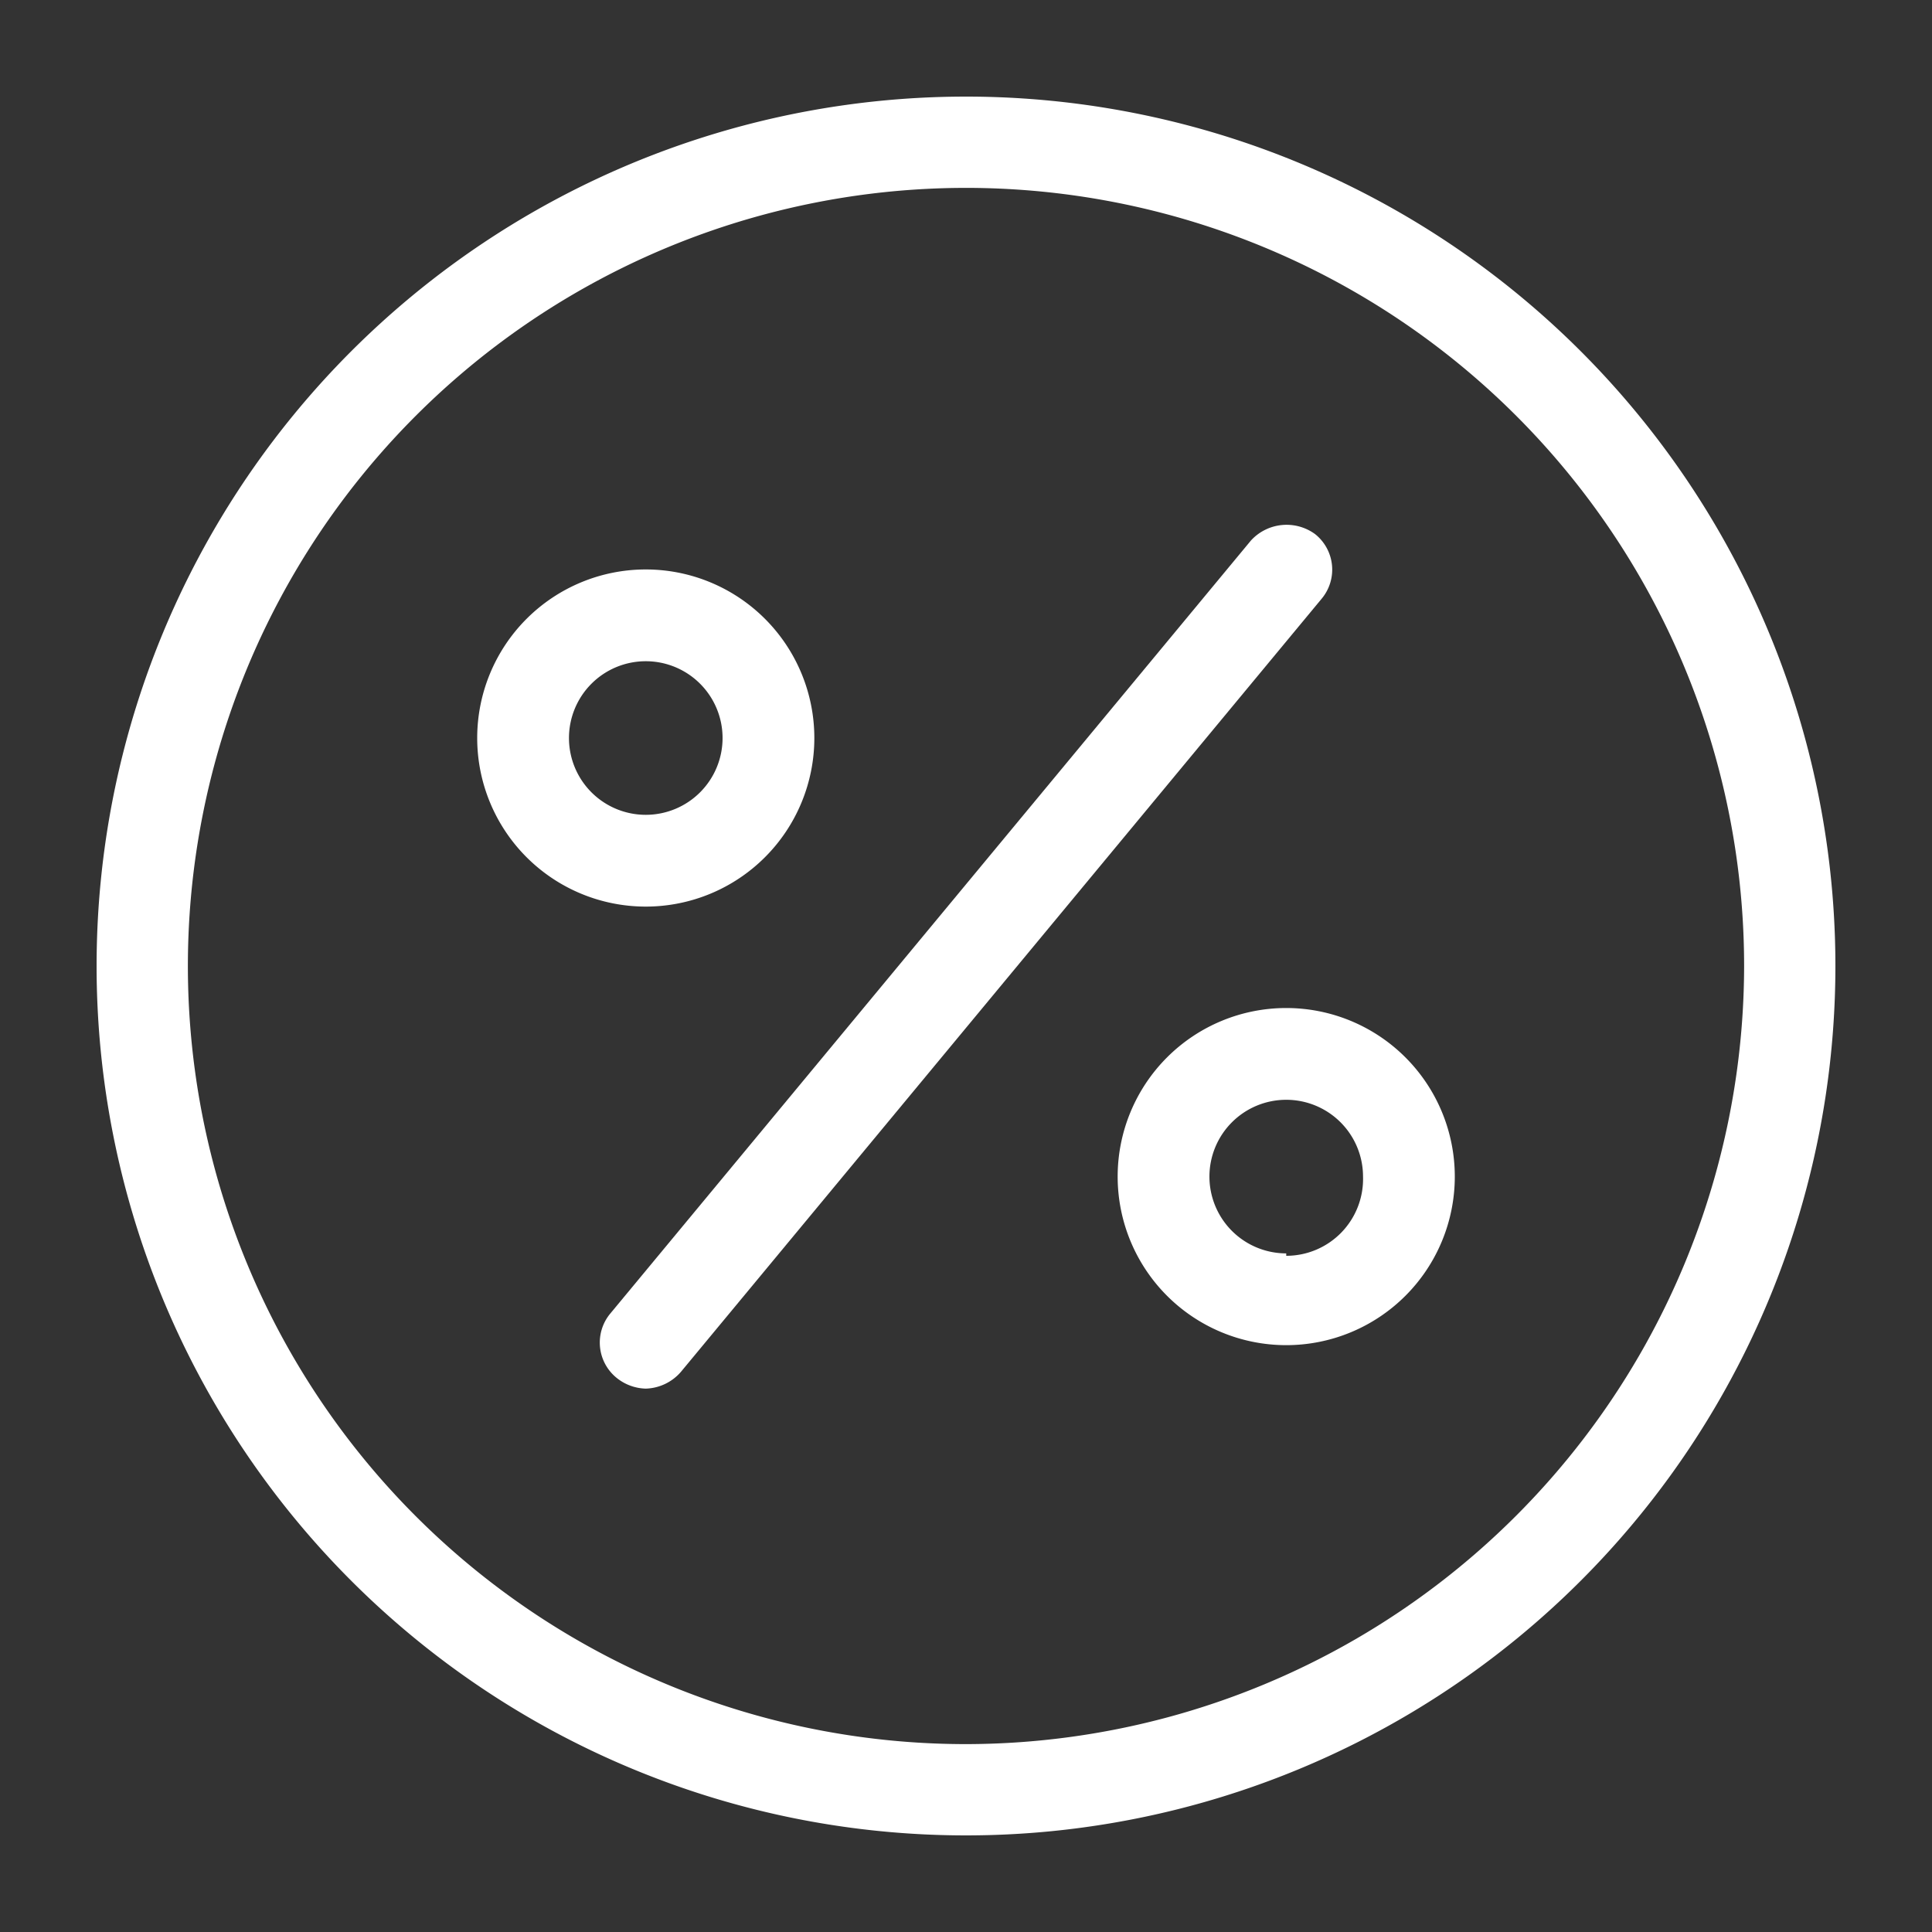
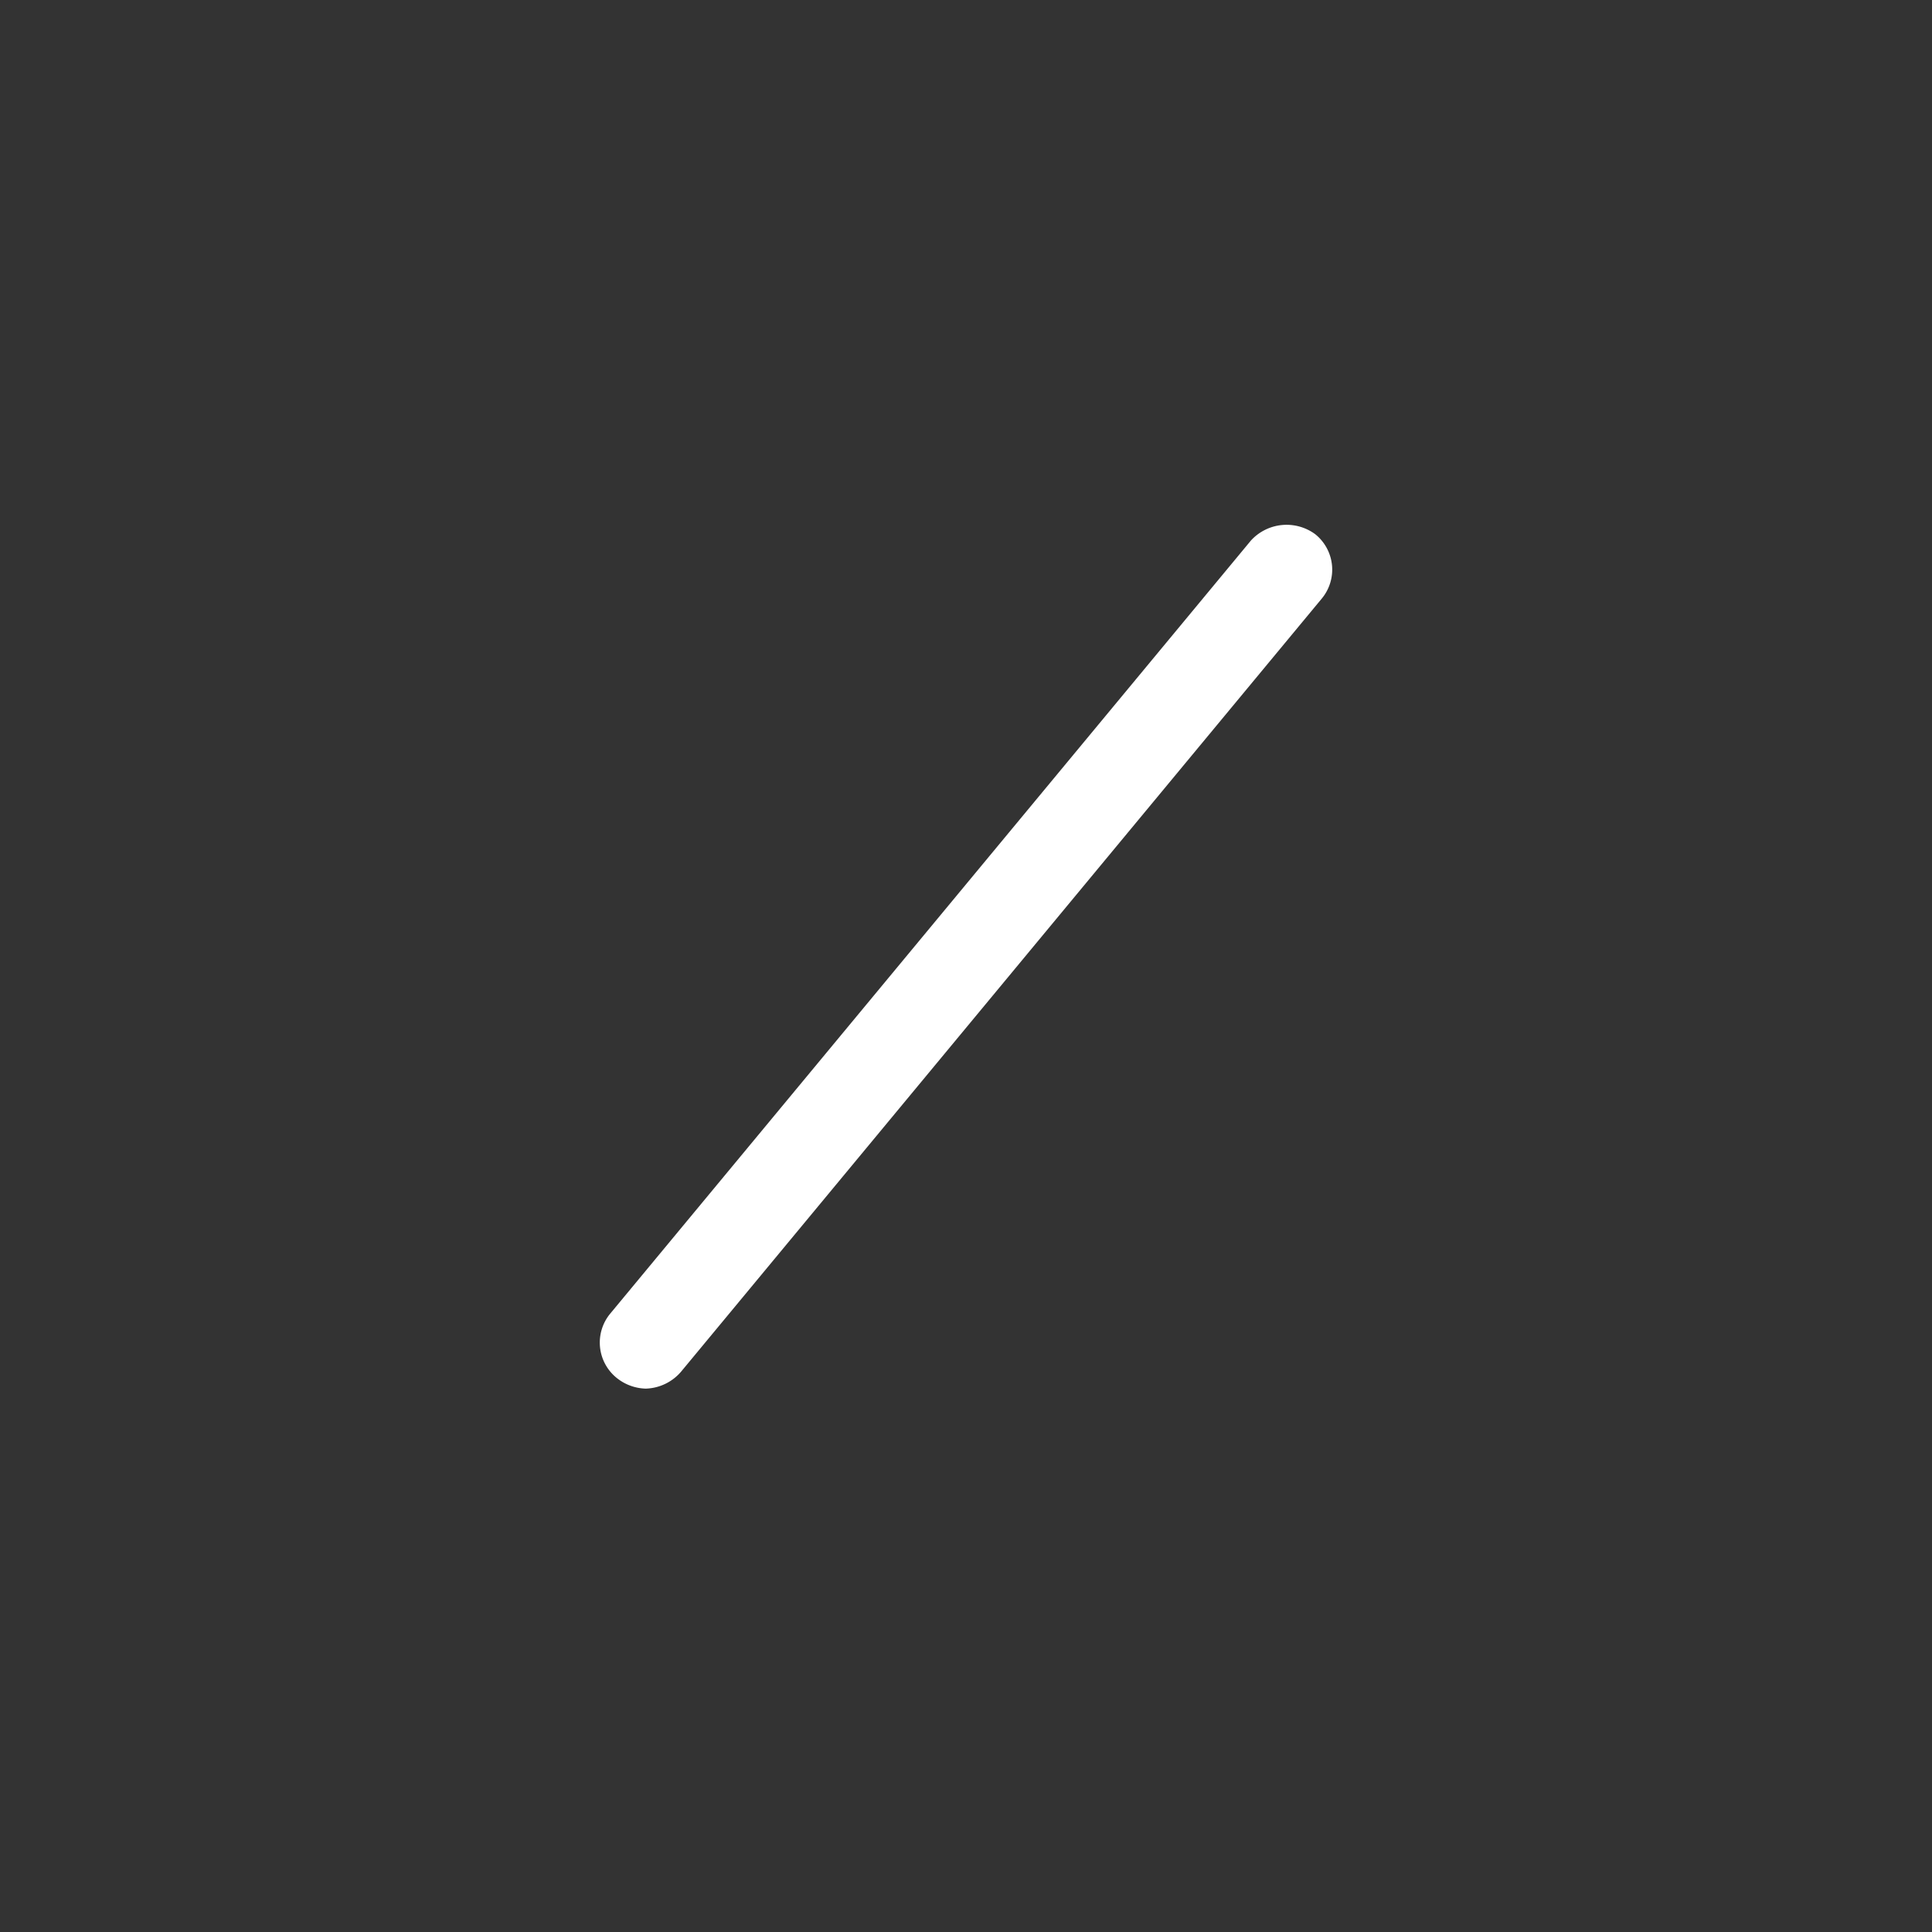
<svg xmlns="http://www.w3.org/2000/svg" data-name="레이어 1" id="레이어_1" viewBox="0 0 40 40" fill="#fff">
  <rect x="0" y="0" width="40" height="40" fill="#333333" stroke="none" />
-   <path d="M20,2A18,18,0,1,0,38,20,18,18,0,0,0,20,2Zm0,34.11A16.11,16.11,0,1,1,36.11,20,16.13,16.13,0,0,1,20,36.11Z" />
-   <path d="M16.86,15.28a3.49,3.49,0,1,0-3.49,3.49A3.49,3.49,0,0,0,16.86,15.28Zm-5.08,0a1.59,1.59,0,1,1,1.59,1.59A1.59,1.59,0,0,1,11.78,15.28Z" />
-   <path d="M26.63,20.87a3.49,3.49,0,1,0,3.49,3.49A3.49,3.49,0,0,0,26.63,20.87Zm0,5.08a1.59,1.59,0,1,1,1.59-1.59A1.59,1.59,0,0,1,26.63,26Z" />
  <path d="M27.23,11.06a1,1,0,0,0-1.33.13l-13.26,16a.94.94,0,0,0,.13,1.34,1,1,0,0,0,.6.22,1,1,0,0,0,.73-.35l13.26-16A.94.94,0,0,0,27.23,11.06Z" />
</svg>